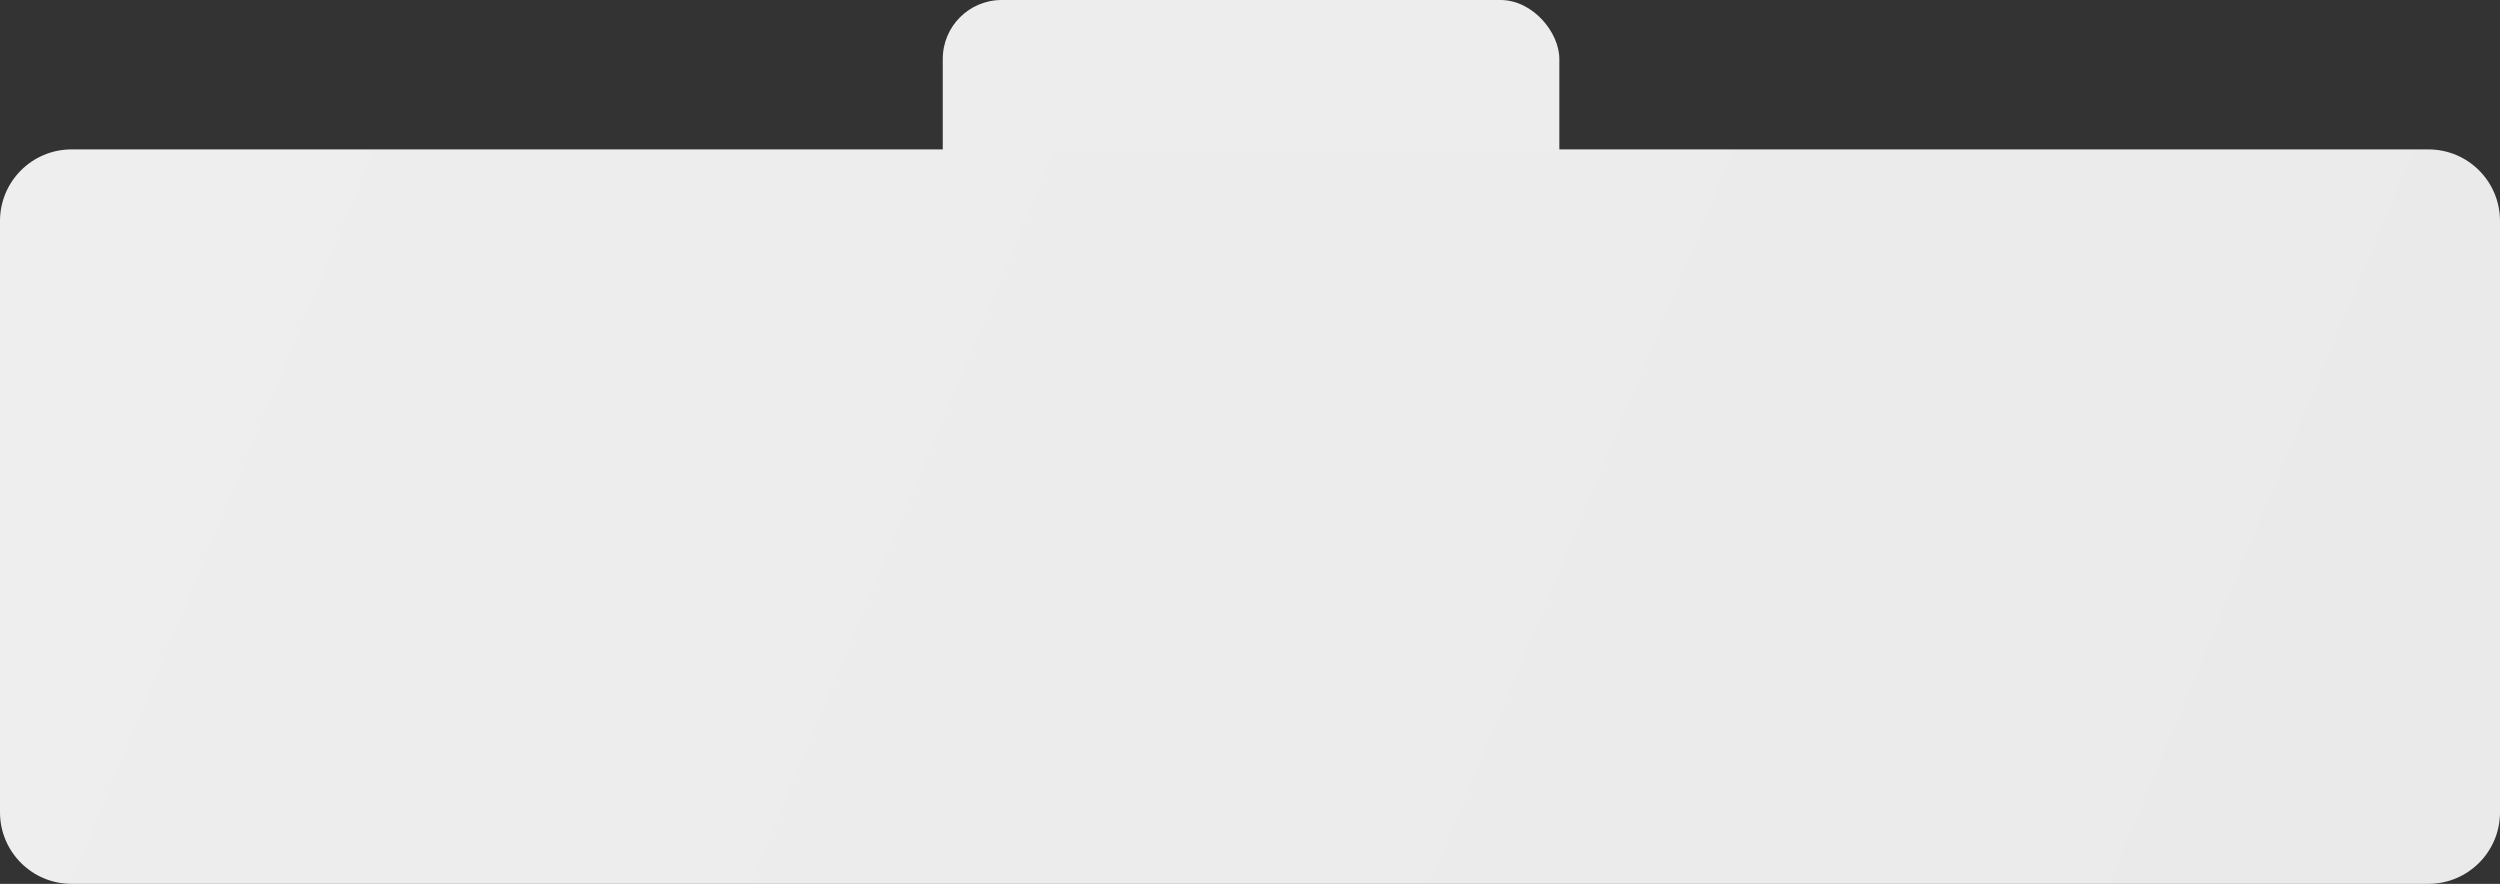
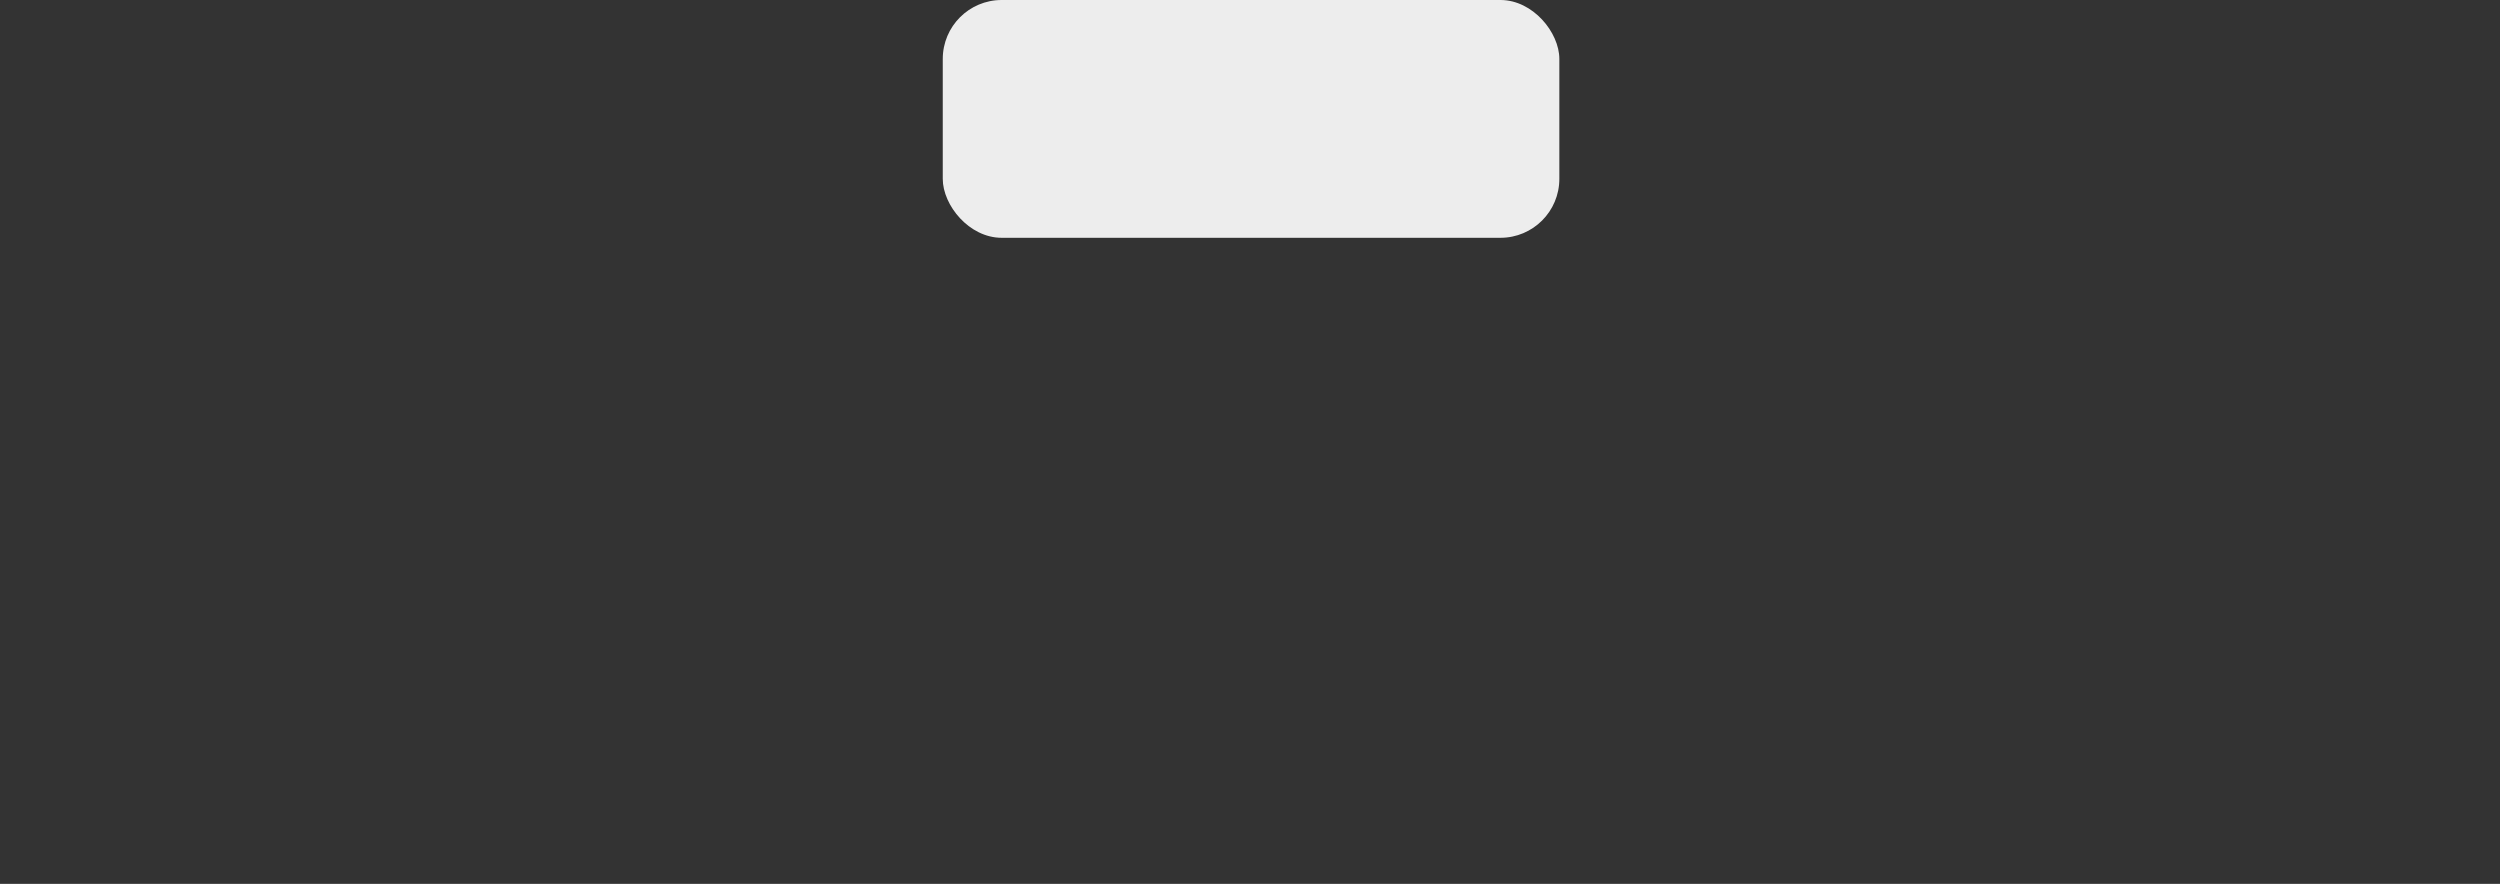
<svg xmlns="http://www.w3.org/2000/svg" width="1188" height="420" viewBox="0 0 1188 420" fill="none">
  <rect x="0" y="0" width="1188" height="420" fill="#333333" stroke="none" />
  <rect x="448" width="293" height="113" rx="28" fill="#EDEDED" />
-   <path d="M0 105C0 86.222 15.222 71 34 71H433H470H629.5H735H1154C1172.78 71 1188 86.222 1188 105V386C1188 404.778 1172.78 420 1154 420H34C15.222 420 0 404.778 0 386V105Z" fill="url(#paint0_linear_16_2)" />
  <defs>
    <linearGradient id="paint0_linear_16_2" x1="48" y1="-5" x2="1150.58" y2="451.901" gradientUnits="userSpaceOnUse">
      <stop stop-color="#EEEEEE" />
      <stop offset="1" stop-color="#EAEAEA" />
    </linearGradient>
  </defs>
</svg>